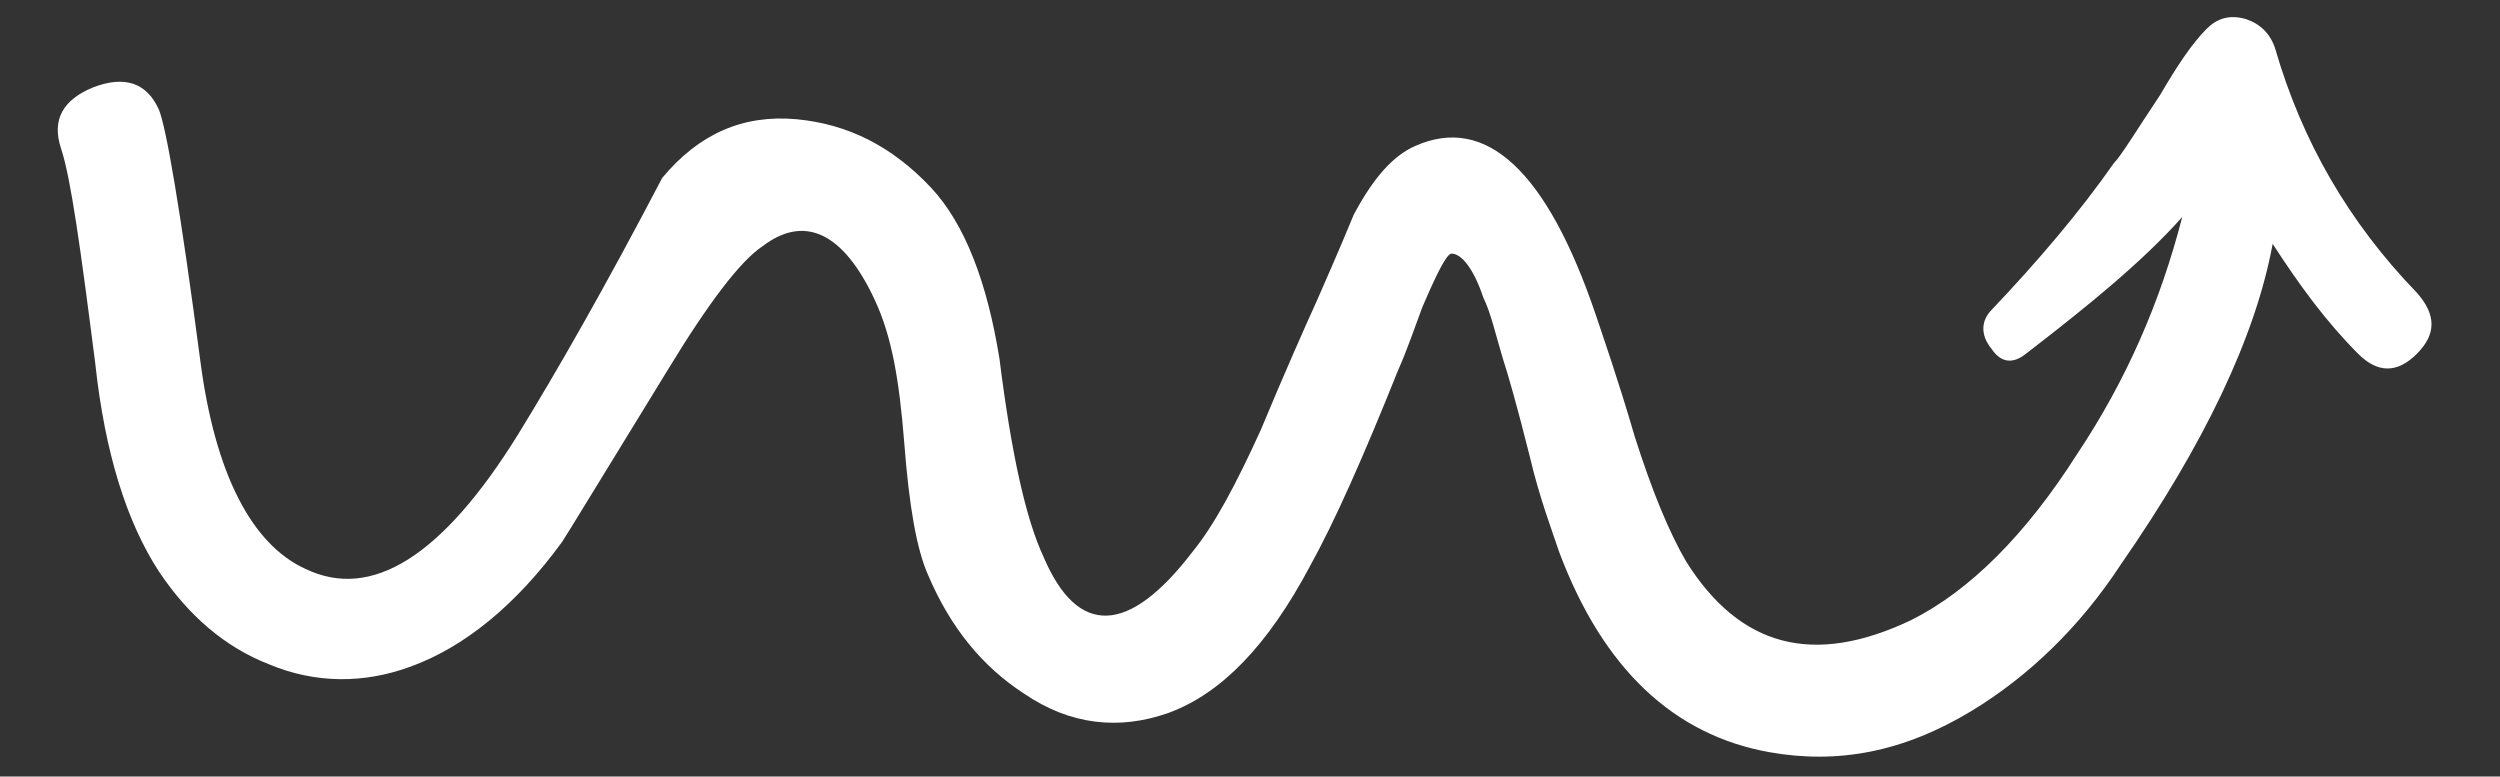
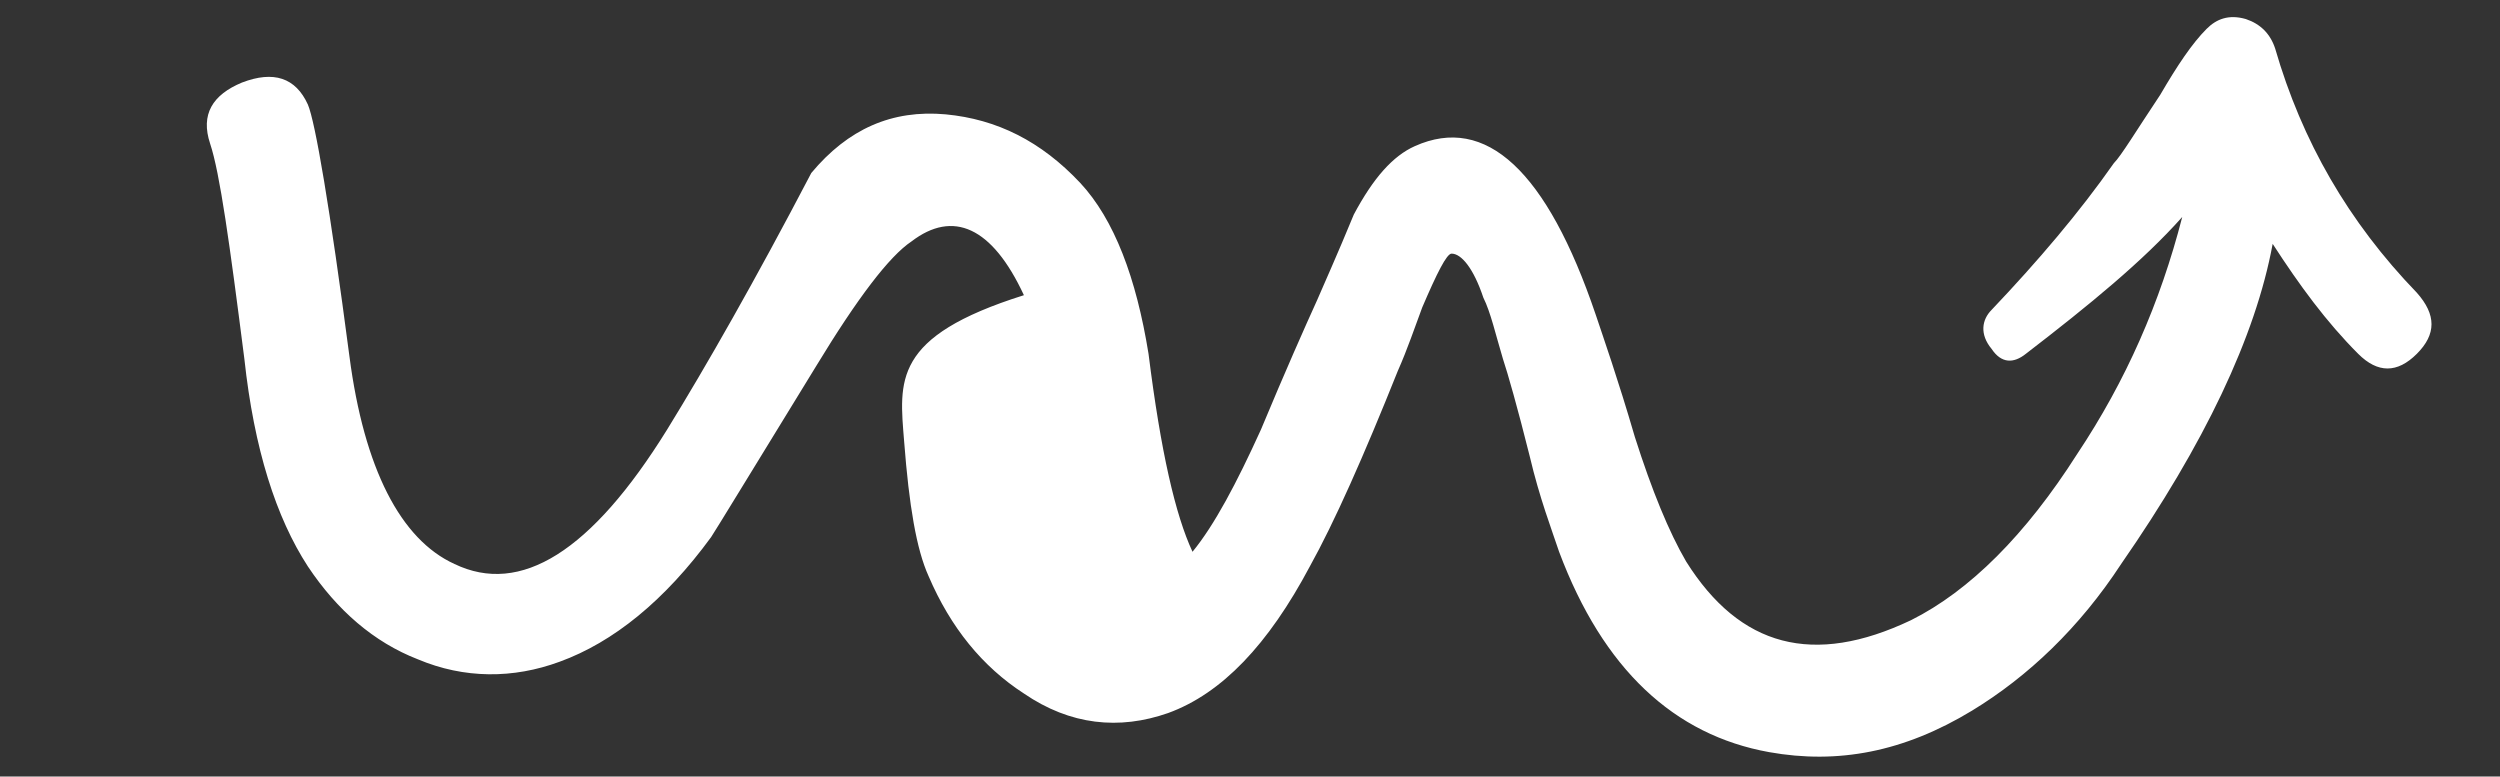
<svg xmlns="http://www.w3.org/2000/svg" version="1.1" id="Layer_1" x="0px" y="0px" viewBox="0 0 1622 503.8" style="enable-background:new 0 0 1622 503.8;" xml:space="preserve">
  <rect x="0" y="0" width="1622" height="503.8" fill="#333333" stroke="none" />
  <style type="text/css">
	.st0{fill:#FFFFFF;}
</style>
  <g transform="matrix( 15.855, 0, 0, 15.855, -12931.35,1466.25) ">
    <g>
      <g id="Layer27_0_FILL">
-         <path class="st0" d="M852.6-74.4c0.2,2.6,0.5,4.4,1,5.5c0.9,2.1,2.2,3.7,3.9,4.8c1.9,1.3,3.9,1.5,5.9,0.8c2.2-0.8,4.1-2.8,5.8-6     c1-1.8,2.2-4.5,3.6-8c0.4-0.9,0.7-1.8,1-2.6c0.6-1.4,1-2.2,1.2-2.2c0.4,0,0.9,0.6,1.3,1.8c0.3,0.6,0.5,1.5,0.8,2.5     c0.2,0.6,0.6,2,1.1,4c0.4,1.7,0.9,3,1.2,3.9c1.8,4.8,4.7,7.5,8.6,8.2c2.8,0.5,5.5,0,8.3-1.7c2.3-1.4,4.4-3.4,6.1-6     c3.4-4.9,5.5-9.3,6.2-13.1c1.1,1.7,2.2,3.2,3.5,4.5c0.8,0.8,1.6,0.8,2.4,0c0.8-0.8,0.8-1.6,0-2.5c-2.8-2.9-4.7-6.2-5.8-10     c-0.2-0.6-0.6-1-1.2-1.2c-0.7-0.2-1.2,0-1.6,0.4c-0.6,0.6-1.2,1.5-1.9,2.7c-1,1.5-1.6,2.5-1.9,2.8c-1.4,2-3.1,4-5,6     c-0.4,0.4-0.5,1,0,1.6c0.4,0.6,0.9,0.6,1.4,0.2c2.6-2,4.8-3.8,6.4-5.6c-0.9,3.5-2.3,6.7-4.3,9.7c-2.1,3.3-4.4,5.6-6.8,6.8     c-4,1.9-7,1.1-9.2-2.4c-0.7-1.2-1.4-2.9-2.1-5.1c-0.7-2.4-1.3-4.1-1.6-5c-2-5.9-4.5-8.2-7.4-6.9c-0.9,0.4-1.7,1.3-2.5,2.8     c-0.7,1.7-1.2,2.8-1.5,3.5c-0.5,1.1-1.3,2.9-2.3,5.3c-1,2.2-1.9,3.9-2.8,5c-2.6,3.4-4.7,3.5-6.1,0.2c-0.7-1.5-1.3-4.1-1.8-8.1     c-0.5-3.1-1.4-5.5-2.8-7c-1.6-1.7-3.4-2.6-5.5-2.8c-2.2-0.2-4,0.6-5.5,2.4c-2.3,4.4-4.3,7.9-5.9,10.5c-3.1,5-6,6.8-8.7,5.5     c-2.2-1-3.7-3.9-4.3-8.5c-0.8-6.1-1.4-9.6-1.7-10.3c-0.5-1.1-1.4-1.4-2.7-0.9c-1.2,0.5-1.7,1.3-1.3,2.5c0.4,1.2,0.8,4.1,1.4,8.8     c0.4,3.7,1.3,6.5,2.6,8.5c1.2,1.8,2.7,3.1,4.5,3.8c1.9,0.8,3.9,0.8,5.8,0.1c2.2-0.8,4.3-2.5,6.2-5.1c0.2-0.3,1.6-2.6,4.3-7     c1.7-2.8,3-4.5,3.9-5.1c1.7-1.3,3.3-0.6,4.6,2.2C852.1-78.7,852.4-76.9,852.6-74.4z" />
+         <path class="st0" d="M852.6-74.4c0.2,2.6,0.5,4.4,1,5.5c0.9,2.1,2.2,3.7,3.9,4.8c1.9,1.3,3.9,1.5,5.9,0.8c2.2-0.8,4.1-2.8,5.8-6     c1-1.8,2.2-4.5,3.6-8c0.4-0.9,0.7-1.8,1-2.6c0.6-1.4,1-2.2,1.2-2.2c0.4,0,0.9,0.6,1.3,1.8c0.3,0.6,0.5,1.5,0.8,2.5     c0.2,0.6,0.6,2,1.1,4c0.4,1.7,0.9,3,1.2,3.9c1.8,4.8,4.7,7.5,8.6,8.2c2.8,0.5,5.5,0,8.3-1.7c2.3-1.4,4.4-3.4,6.1-6     c3.4-4.9,5.5-9.3,6.2-13.1c1.1,1.7,2.2,3.2,3.5,4.5c0.8,0.8,1.6,0.8,2.4,0c0.8-0.8,0.8-1.6,0-2.5c-2.8-2.9-4.7-6.2-5.8-10     c-0.2-0.6-0.6-1-1.2-1.2c-0.7-0.2-1.2,0-1.6,0.4c-0.6,0.6-1.2,1.5-1.9,2.7c-1,1.5-1.6,2.5-1.9,2.8c-1.4,2-3.1,4-5,6     c-0.4,0.4-0.5,1,0,1.6c0.4,0.6,0.9,0.6,1.4,0.2c2.6-2,4.8-3.8,6.4-5.6c-0.9,3.5-2.3,6.7-4.3,9.7c-2.1,3.3-4.4,5.6-6.8,6.8     c-4,1.9-7,1.1-9.2-2.4c-0.7-1.2-1.4-2.9-2.1-5.1c-0.7-2.4-1.3-4.1-1.6-5c-2-5.9-4.5-8.2-7.4-6.9c-0.9,0.4-1.7,1.3-2.5,2.8     c-0.7,1.7-1.2,2.8-1.5,3.5c-0.5,1.1-1.3,2.9-2.3,5.3c-1,2.2-1.9,3.9-2.8,5c-0.7-1.5-1.3-4.1-1.8-8.1     c-0.5-3.1-1.4-5.5-2.8-7c-1.6-1.7-3.4-2.6-5.5-2.8c-2.2-0.2-4,0.6-5.5,2.4c-2.3,4.4-4.3,7.9-5.9,10.5c-3.1,5-6,6.8-8.7,5.5     c-2.2-1-3.7-3.9-4.3-8.5c-0.8-6.1-1.4-9.6-1.7-10.3c-0.5-1.1-1.4-1.4-2.7-0.9c-1.2,0.5-1.7,1.3-1.3,2.5c0.4,1.2,0.8,4.1,1.4,8.8     c0.4,3.7,1.3,6.5,2.6,8.5c1.2,1.8,2.7,3.1,4.5,3.8c1.9,0.8,3.9,0.8,5.8,0.1c2.2-0.8,4.3-2.5,6.2-5.1c0.2-0.3,1.6-2.6,4.3-7     c1.7-2.8,3-4.5,3.9-5.1c1.7-1.3,3.3-0.6,4.6,2.2C852.1-78.7,852.4-76.9,852.6-74.4z" />
      </g>
    </g>
  </g>
</svg>